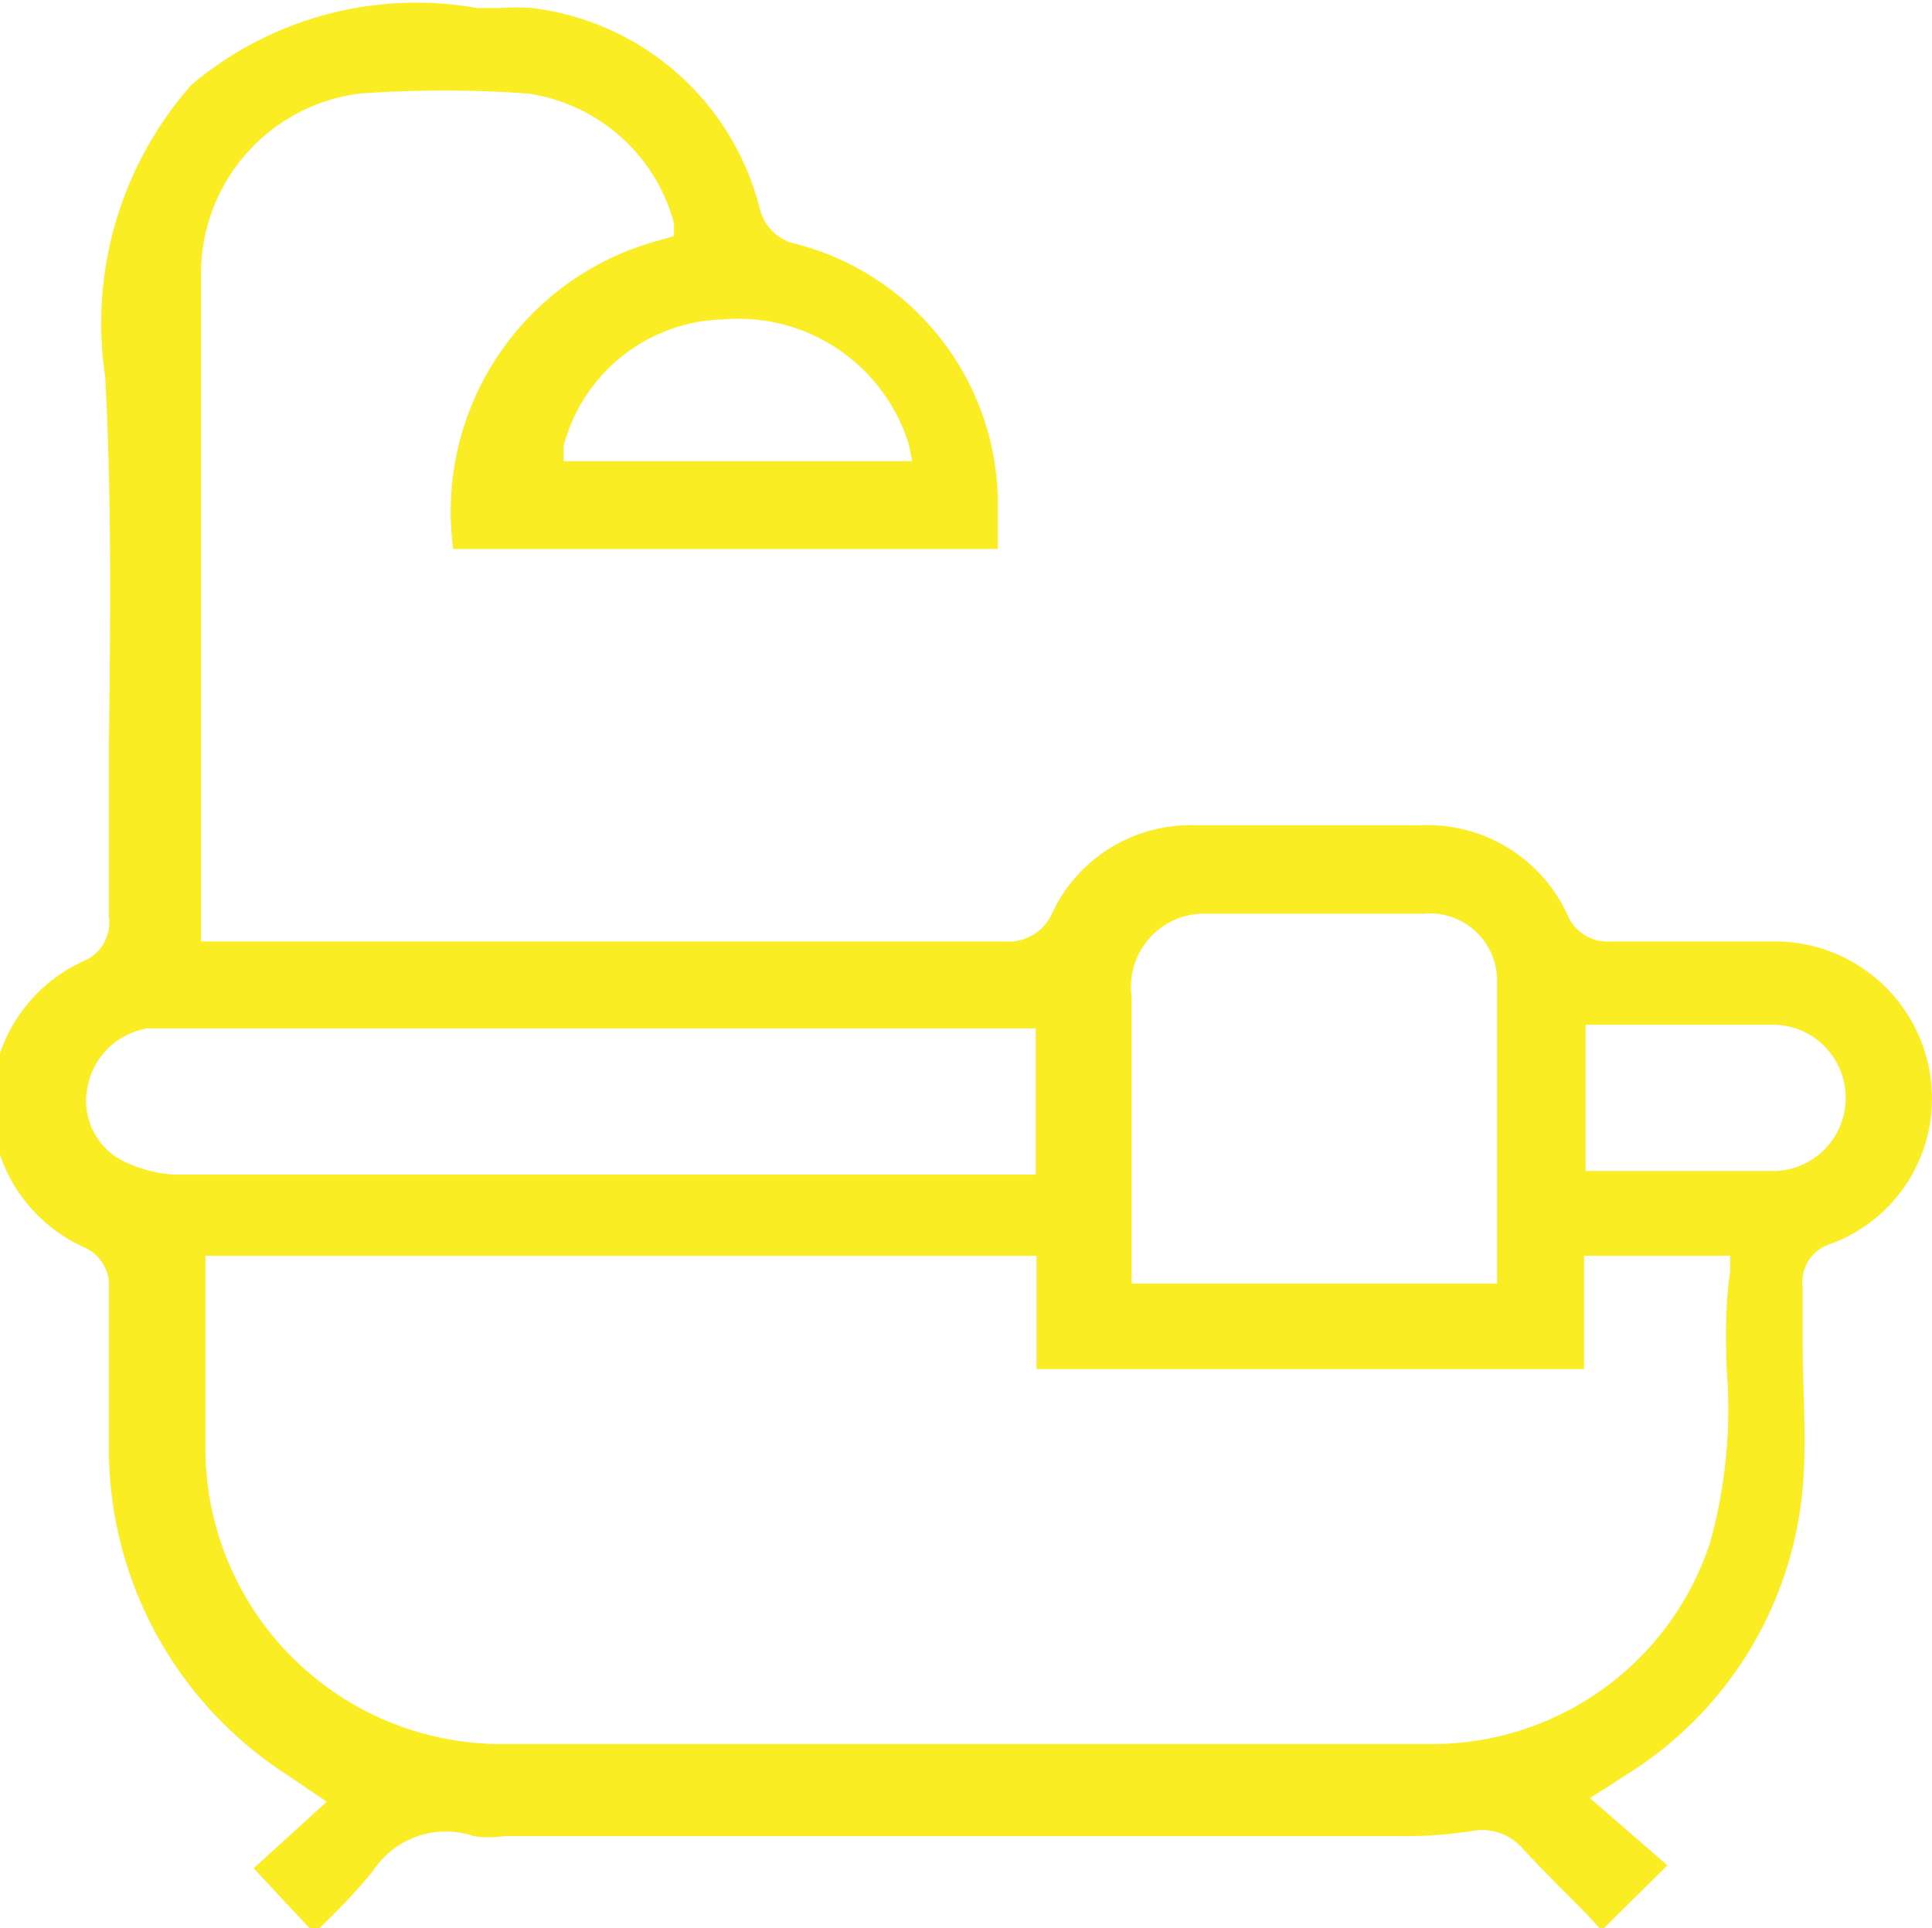
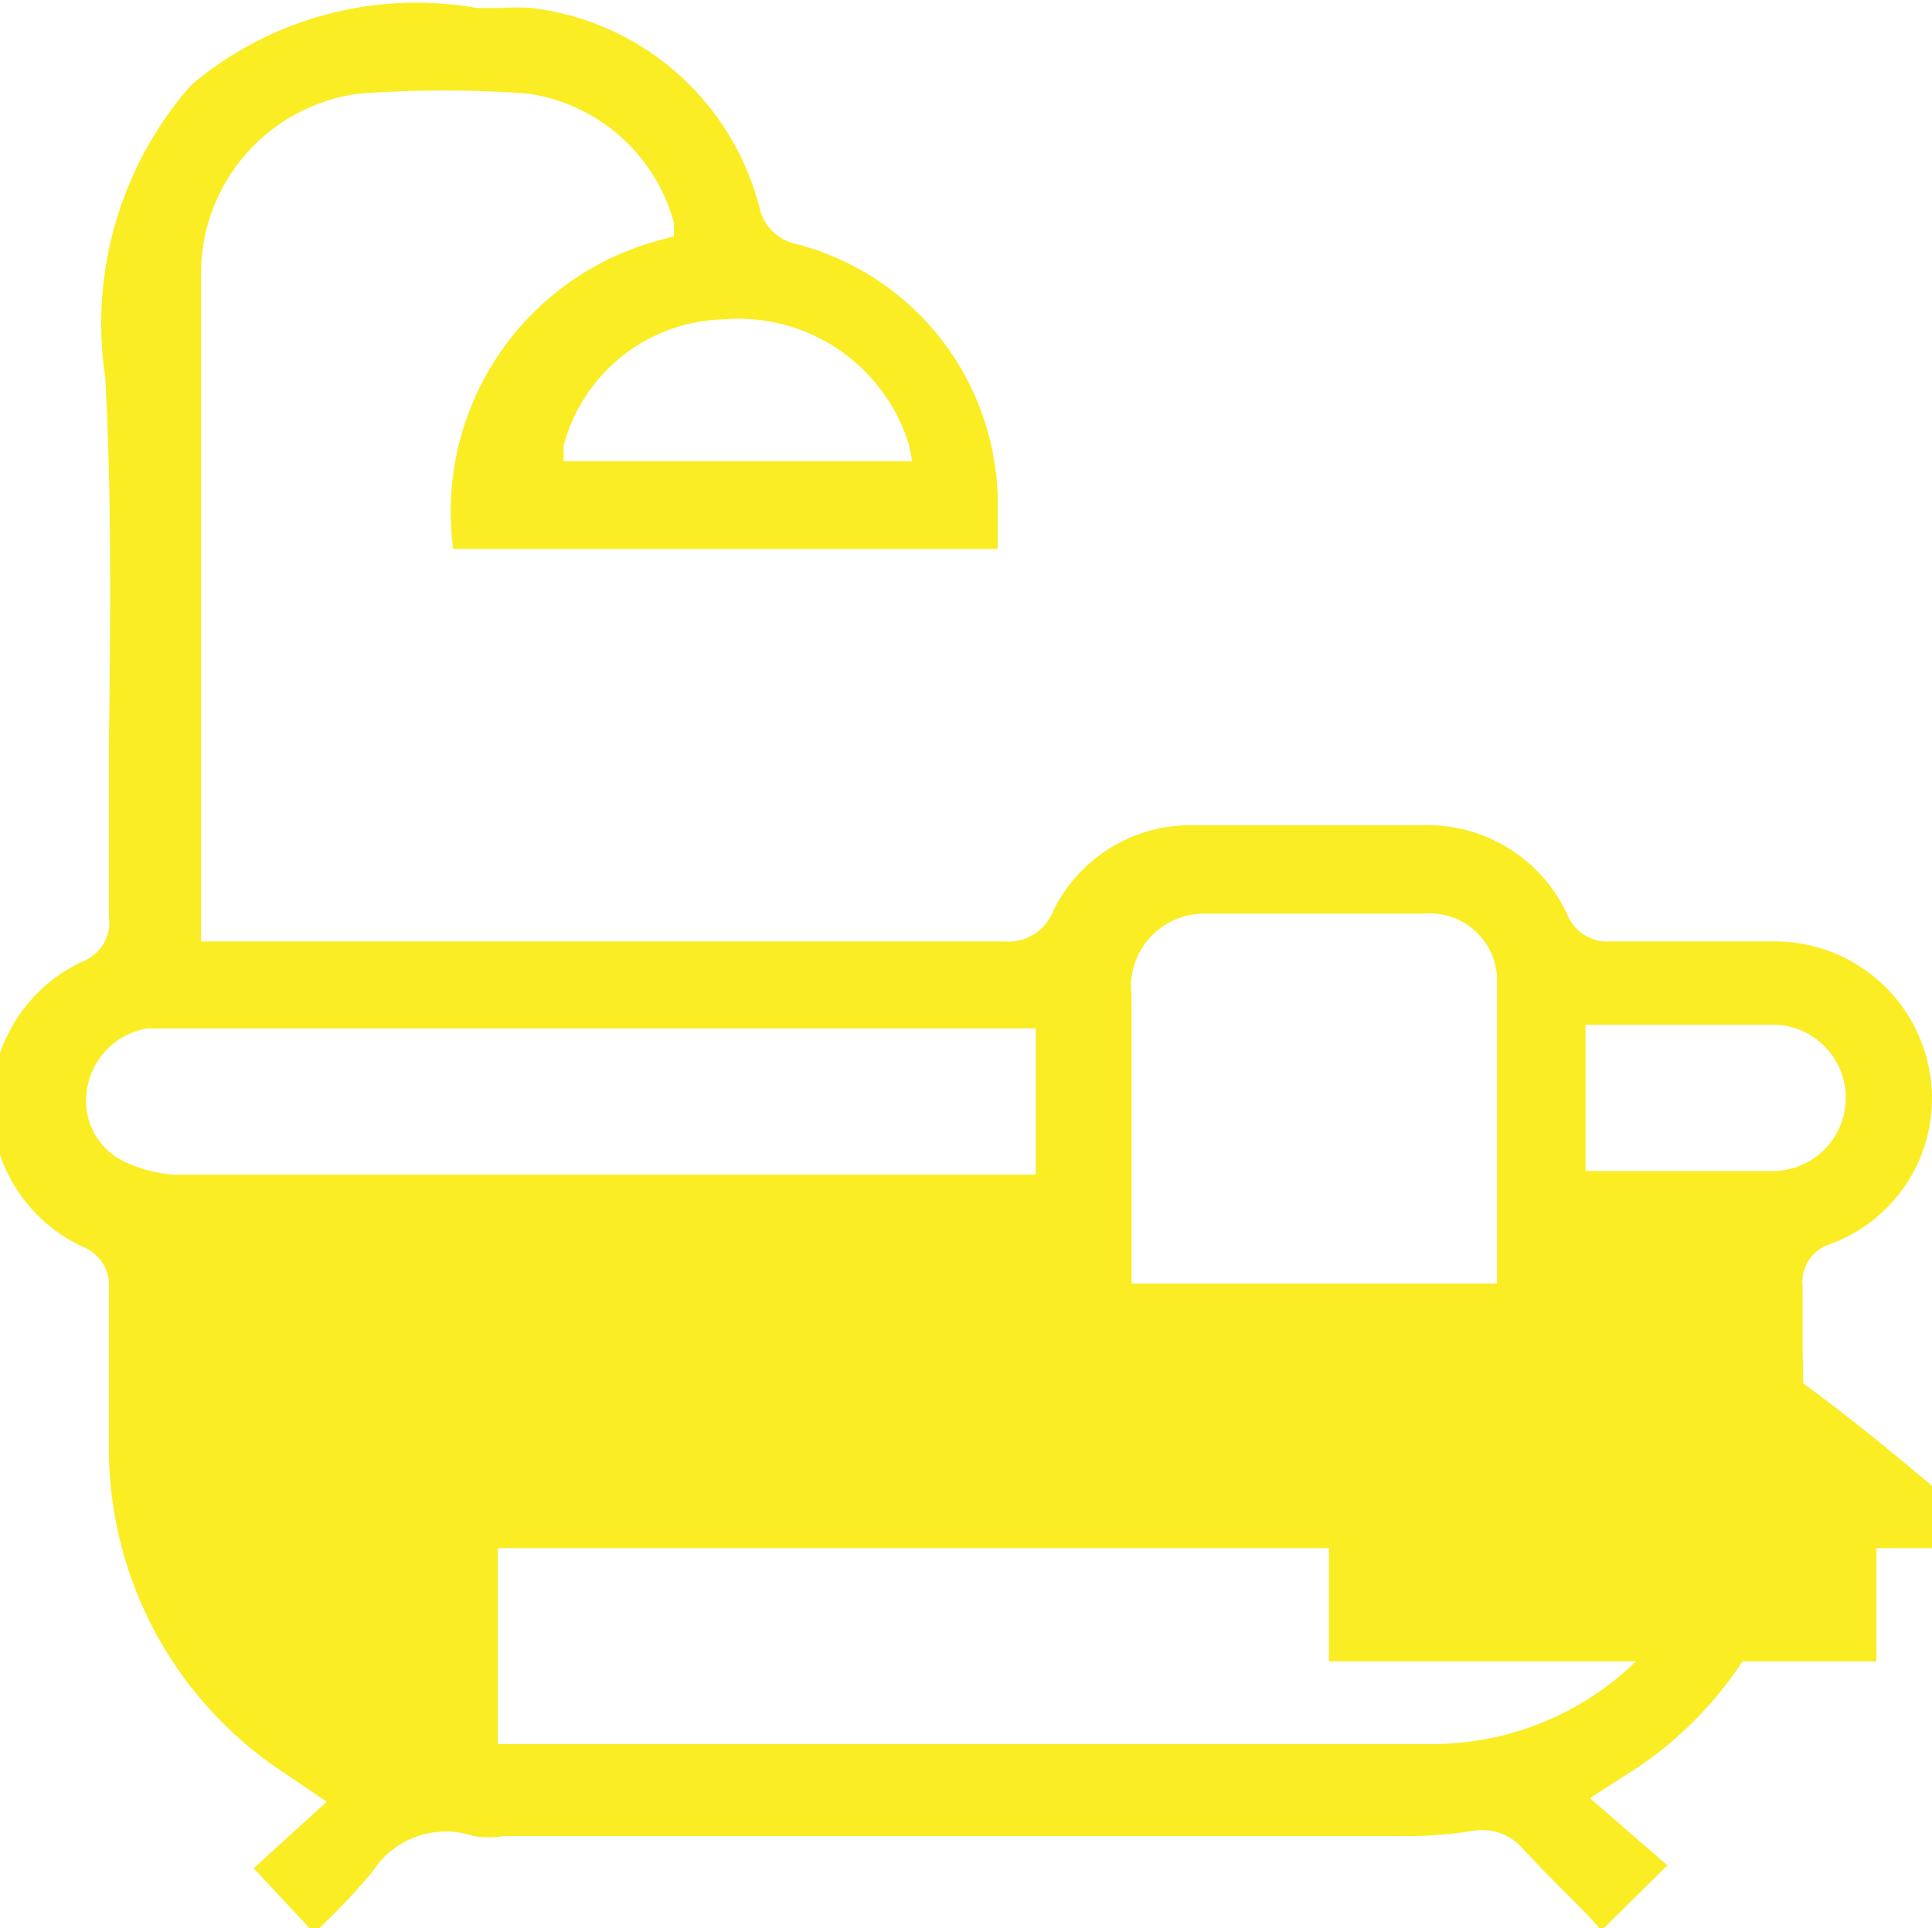
<svg xmlns="http://www.w3.org/2000/svg" id="Layer_1" data-name="Layer 1" viewBox="0 0 26.43 26.38">
  <defs>
    <style>.cls-1{fill:#faed23;}</style>
  </defs>
-   <path class="cls-1" d="M311.07,421.9a2.15,2.15,0,0,0-2.13-1.65h-2.21a.59.59,0,0,1-.59-.37,2.11,2.11,0,0,0-2-1.22c-1,0-2.06,0-3.1,0a2.09,2.09,0,0,0-1.94,1.19.65.65,0,0,1-.65.4h-11v-5.44c0-1.22,0-2.48,0-3.71a2.48,2.48,0,0,1,2.17-2.45,15.94,15.94,0,0,1,2.3,0,2.43,2.43,0,0,1,2,1.77l0,.18-.17.05a3.84,3.84,0,0,0-2.85,4.23h7.45v-.09c0-.19,0-.37,0-.55a3.68,3.68,0,0,0-2.75-3.53.65.65,0,0,1-.51-.5,3.67,3.67,0,0,0-3.11-2.73,3.15,3.15,0,0,0-.44,0l-.31,0a4.77,4.77,0,0,0-3.91,1.05,4.93,4.93,0,0,0-1.18,4c.09,1.68.07,3.39.05,5.05,0,.72,0,1.54,0,2.33a.57.57,0,0,1-.35.61,2.15,2.15,0,0,0,0,3.91.57.57,0,0,1,.35.58v.35c0,.62,0,1.25,0,1.88a5.31,5.31,0,0,0,2.39,4.38l.59.4-1,.91.83.89.16-.16a8.3,8.3,0,0,0,.64-.69,1.19,1.19,0,0,1,1.38-.48,1.38,1.38,0,0,0,.42,0h12.24a5.92,5.92,0,0,0,1-.07.73.73,0,0,1,.69.24c.29.31.59.61.88.9l.2.22.9-.89-1.06-.92.33-.21.12-.08a5.15,5.15,0,0,0,2.46-3.95c.06-.65,0-1.33,0-2v-.76a.54.54,0,0,1,.35-.57A2.12,2.12,0,0,0,311.07,421.9Zm-16.48-10.16a2.44,2.44,0,0,1,2.54,1.7l.05.24h-4.77l0-.21A2.32,2.32,0,0,1,294.59,411.74Zm6.59,8.13h3a.92.92,0,0,1,1,.95c0,.93,0,1.87,0,2.78v1.33h-5l0-.27c0-.07,0-.14,0-.22V421A1,1,0,0,1,301.18,419.87Zm-14.74,3.41a.92.92,0,0,1-.55-1,1,1,0,0,1,.82-.84h12.16v2H287.08A1.83,1.83,0,0,1,286.44,423.28Zm21.88,2.81a6.81,6.81,0,0,1-.23,2.4,4,4,0,0,1-3.76,2.74H291.51a4.05,4.05,0,0,1-4-4c0-.56,0-1.11,0-1.68v-1h11.37v1.55h7.49v-1.55h2l0,.21C308.3,425.22,308.31,425.66,308.32,426.09Zm.71-2.7h-2.64v-2H309a1,1,0,0,1,.95,1A1,1,0,0,1,309,423.39Z" transform="translate(-284.7 -407.37)" />
+   <path class="cls-1" d="M311.07,421.9a2.15,2.15,0,0,0-2.13-1.65h-2.21a.59.59,0,0,1-.59-.37,2.11,2.11,0,0,0-2-1.22c-1,0-2.06,0-3.1,0a2.09,2.09,0,0,0-1.94,1.19.65.65,0,0,1-.65.4h-11v-5.44c0-1.22,0-2.48,0-3.71a2.48,2.48,0,0,1,2.17-2.45,15.94,15.94,0,0,1,2.3,0,2.43,2.43,0,0,1,2,1.77l0,.18-.17.05a3.84,3.84,0,0,0-2.85,4.23h7.45v-.09c0-.19,0-.37,0-.55a3.68,3.68,0,0,0-2.75-3.53.65.65,0,0,1-.51-.5,3.67,3.67,0,0,0-3.11-2.73,3.15,3.15,0,0,0-.44,0l-.31,0a4.77,4.77,0,0,0-3.91,1.05,4.93,4.93,0,0,0-1.18,4c.09,1.68.07,3.39.05,5.05,0,.72,0,1.54,0,2.33a.57.57,0,0,1-.35.61,2.15,2.15,0,0,0,0,3.91.57.57,0,0,1,.35.58v.35c0,.62,0,1.25,0,1.88a5.31,5.31,0,0,0,2.39,4.38l.59.4-1,.91.83.89.16-.16a8.3,8.3,0,0,0,.64-.69,1.19,1.19,0,0,1,1.38-.48,1.38,1.38,0,0,0,.42,0h12.24a5.92,5.92,0,0,0,1-.07.73.73,0,0,1,.69.24c.29.31.59.61.88.9l.2.22.9-.89-1.06-.92.33-.21.12-.08a5.15,5.15,0,0,0,2.46-3.95c.06-.65,0-1.33,0-2v-.76a.54.54,0,0,1,.35-.57A2.12,2.12,0,0,0,311.07,421.9Zm-16.48-10.16a2.44,2.44,0,0,1,2.54,1.7l.05.24h-4.77l0-.21A2.32,2.32,0,0,1,294.59,411.74Zm6.59,8.13h3a.92.92,0,0,1,1,.95c0,.93,0,1.87,0,2.78v1.33h-5l0-.27c0-.07,0-.14,0-.22V421A1,1,0,0,1,301.18,419.87Zm-14.74,3.41a.92.92,0,0,1-.55-1,1,1,0,0,1,.82-.84h12.16v2H287.08A1.83,1.83,0,0,1,286.44,423.28Zm21.88,2.81a6.81,6.81,0,0,1-.23,2.4,4,4,0,0,1-3.76,2.74H291.51c0-.56,0-1.11,0-1.68v-1h11.37v1.55h7.49v-1.55h2l0,.21C308.3,425.22,308.31,425.66,308.32,426.09Zm.71-2.7h-2.64v-2H309a1,1,0,0,1,.95,1A1,1,0,0,1,309,423.39Z" transform="translate(-284.7 -407.37)" />
</svg>